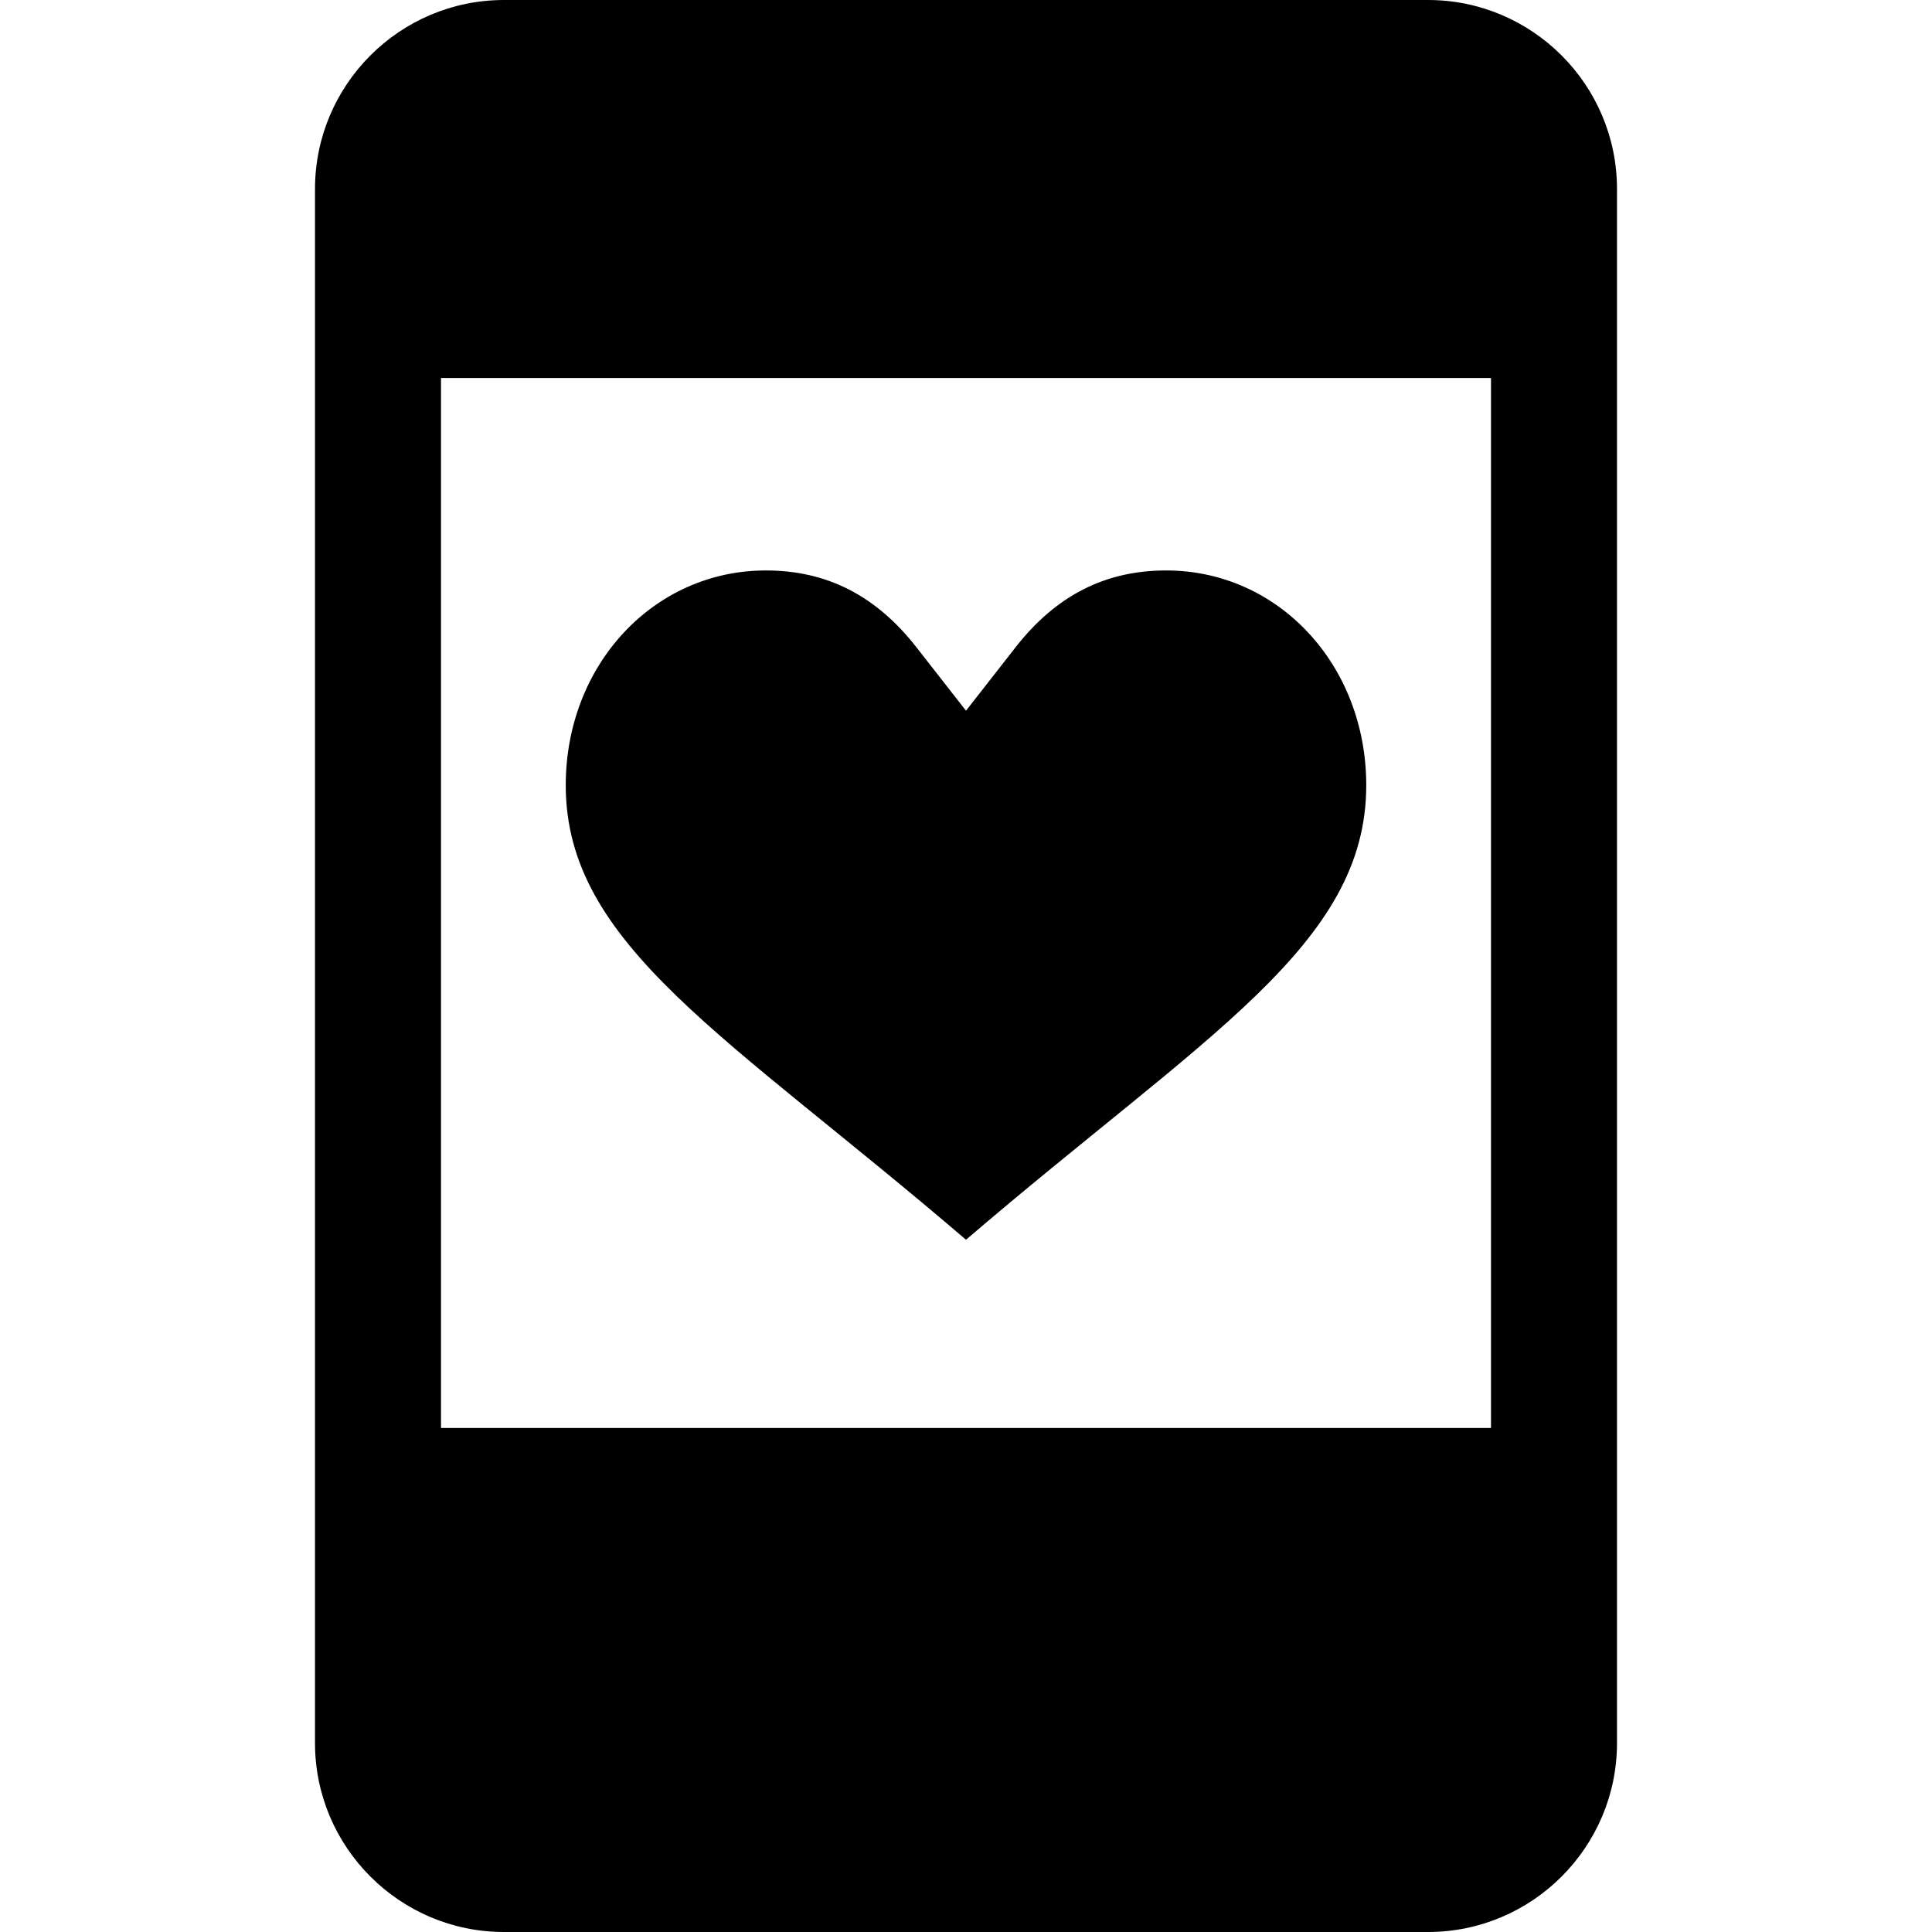
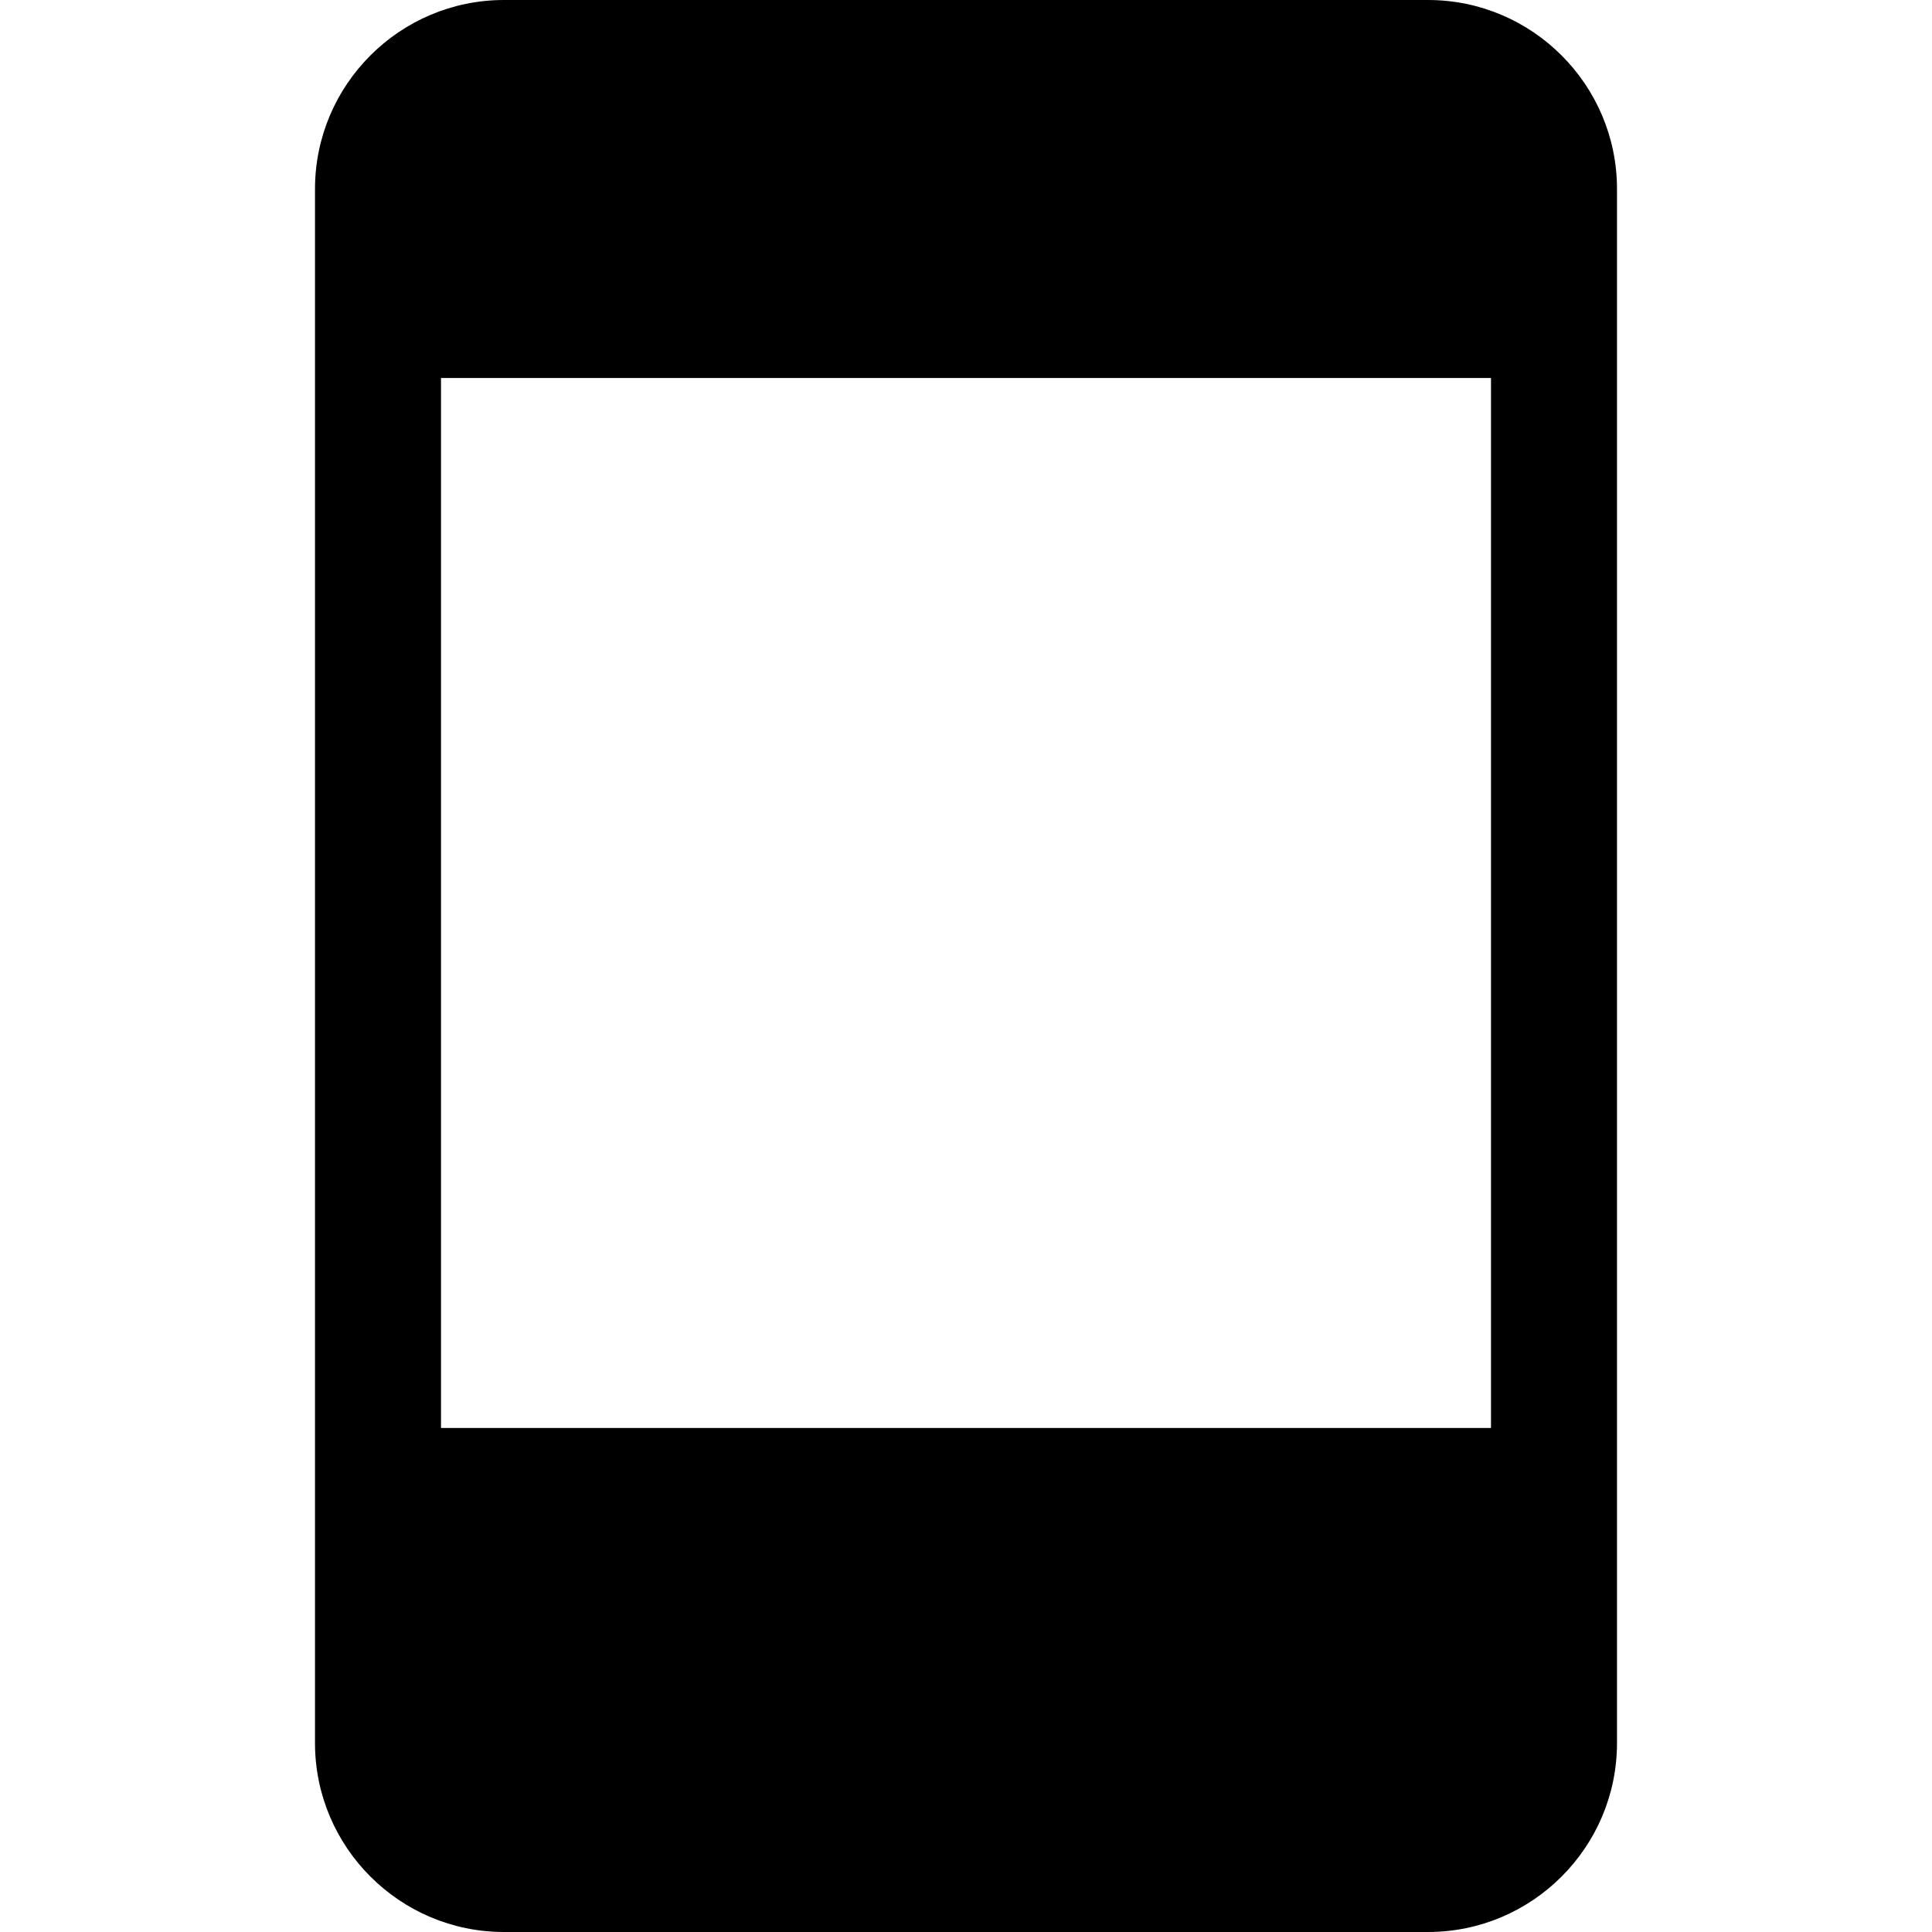
<svg xmlns="http://www.w3.org/2000/svg" fill="#000000" height="800px" width="800px" version="1.1" id="Layer_1" viewBox="0 0 512 512" xml:space="preserve">
  <g>
    <g>
      <path d="M378.435,0h-244.87c-27.619,0-50.087,22.468-50.087,50.087v411.826c0,27.619,22.468,50.087,50.087,50.087h244.87     c27.619,0,50.087-22.468,50.087-50.087V50.087C428.522,22.468,406.054,0,378.435,0z M395.13,378.435H116.87V100.174H395.13     V378.435z" />
    </g>
  </g>
  <g>
    <g>
-       <path d="M309.032,151.175c-16.136,0-29.18,6.652-39.88,20.342L256,188.343l-13.153-16.826     c-10.701-13.689-23.745-20.342-39.88-20.342c-29.738,0-53.038,25.01-53.038,56.934c0,42.389,42.71,66.147,106.071,120.435     c63.303-54.256,106.071-78.021,106.07-120.435C362.07,176.186,338.771,151.175,309.032,151.175z" />
-     </g>
+       </g>
  </g>
</svg>